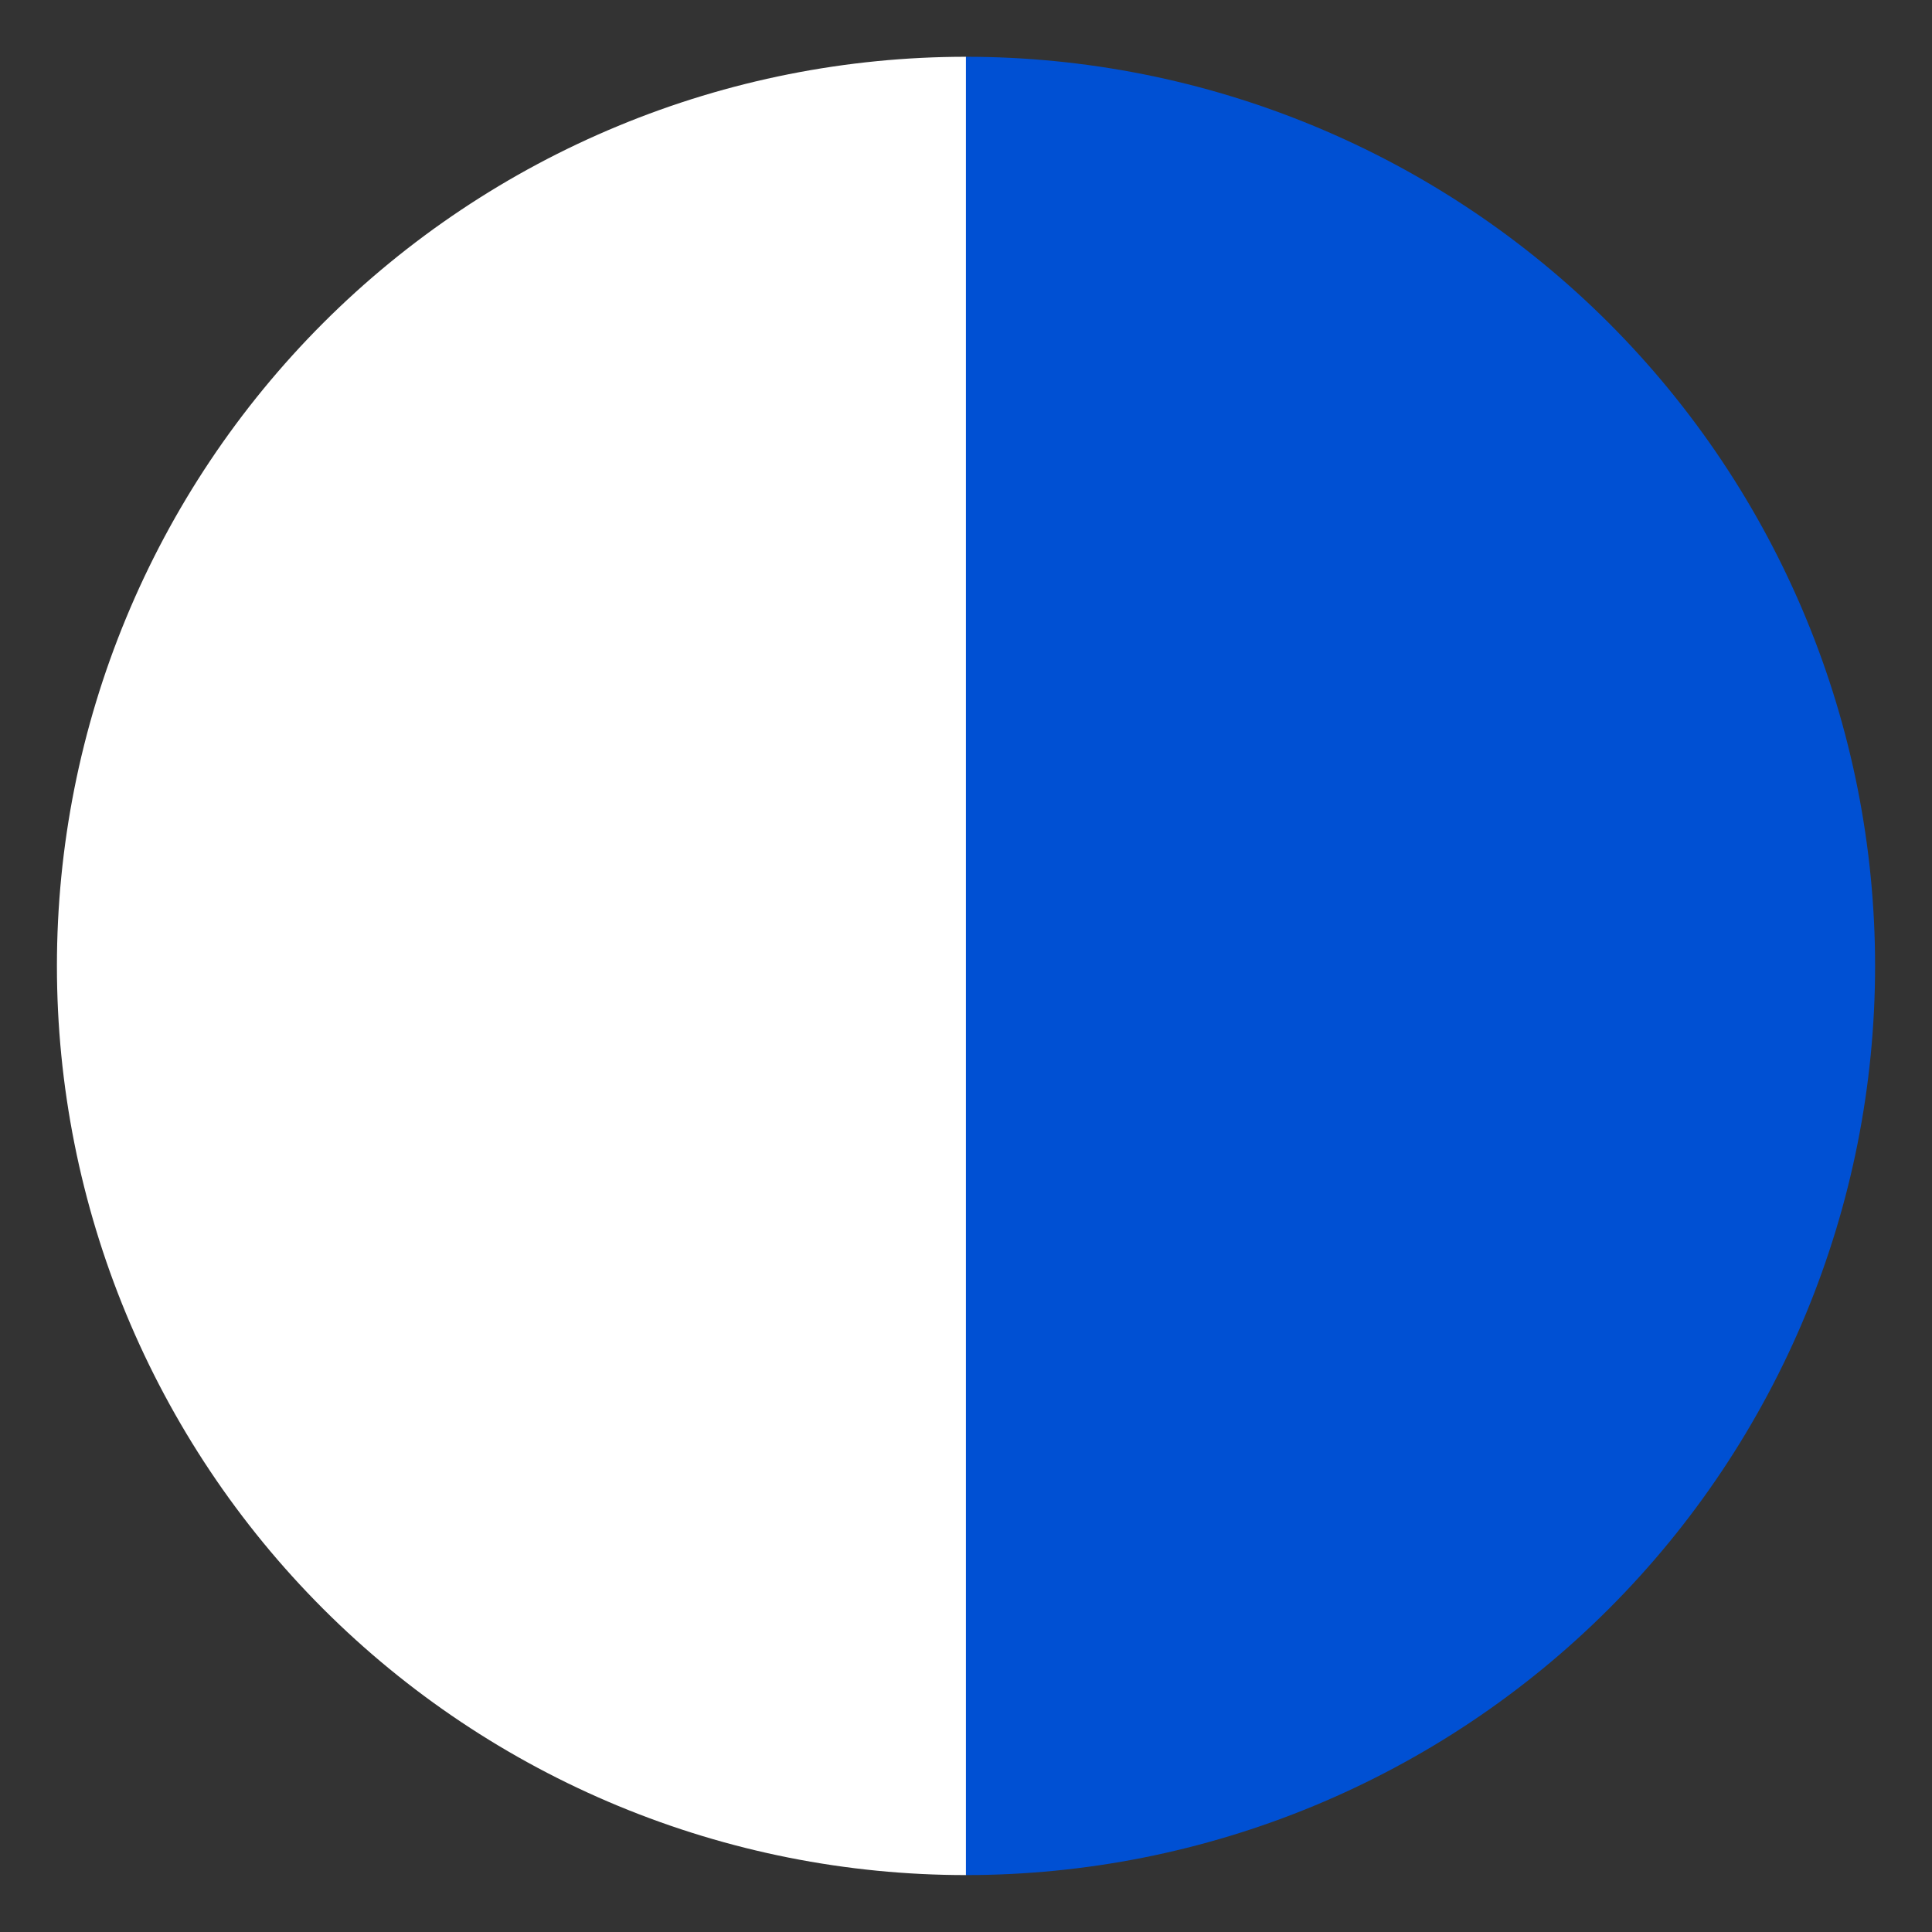
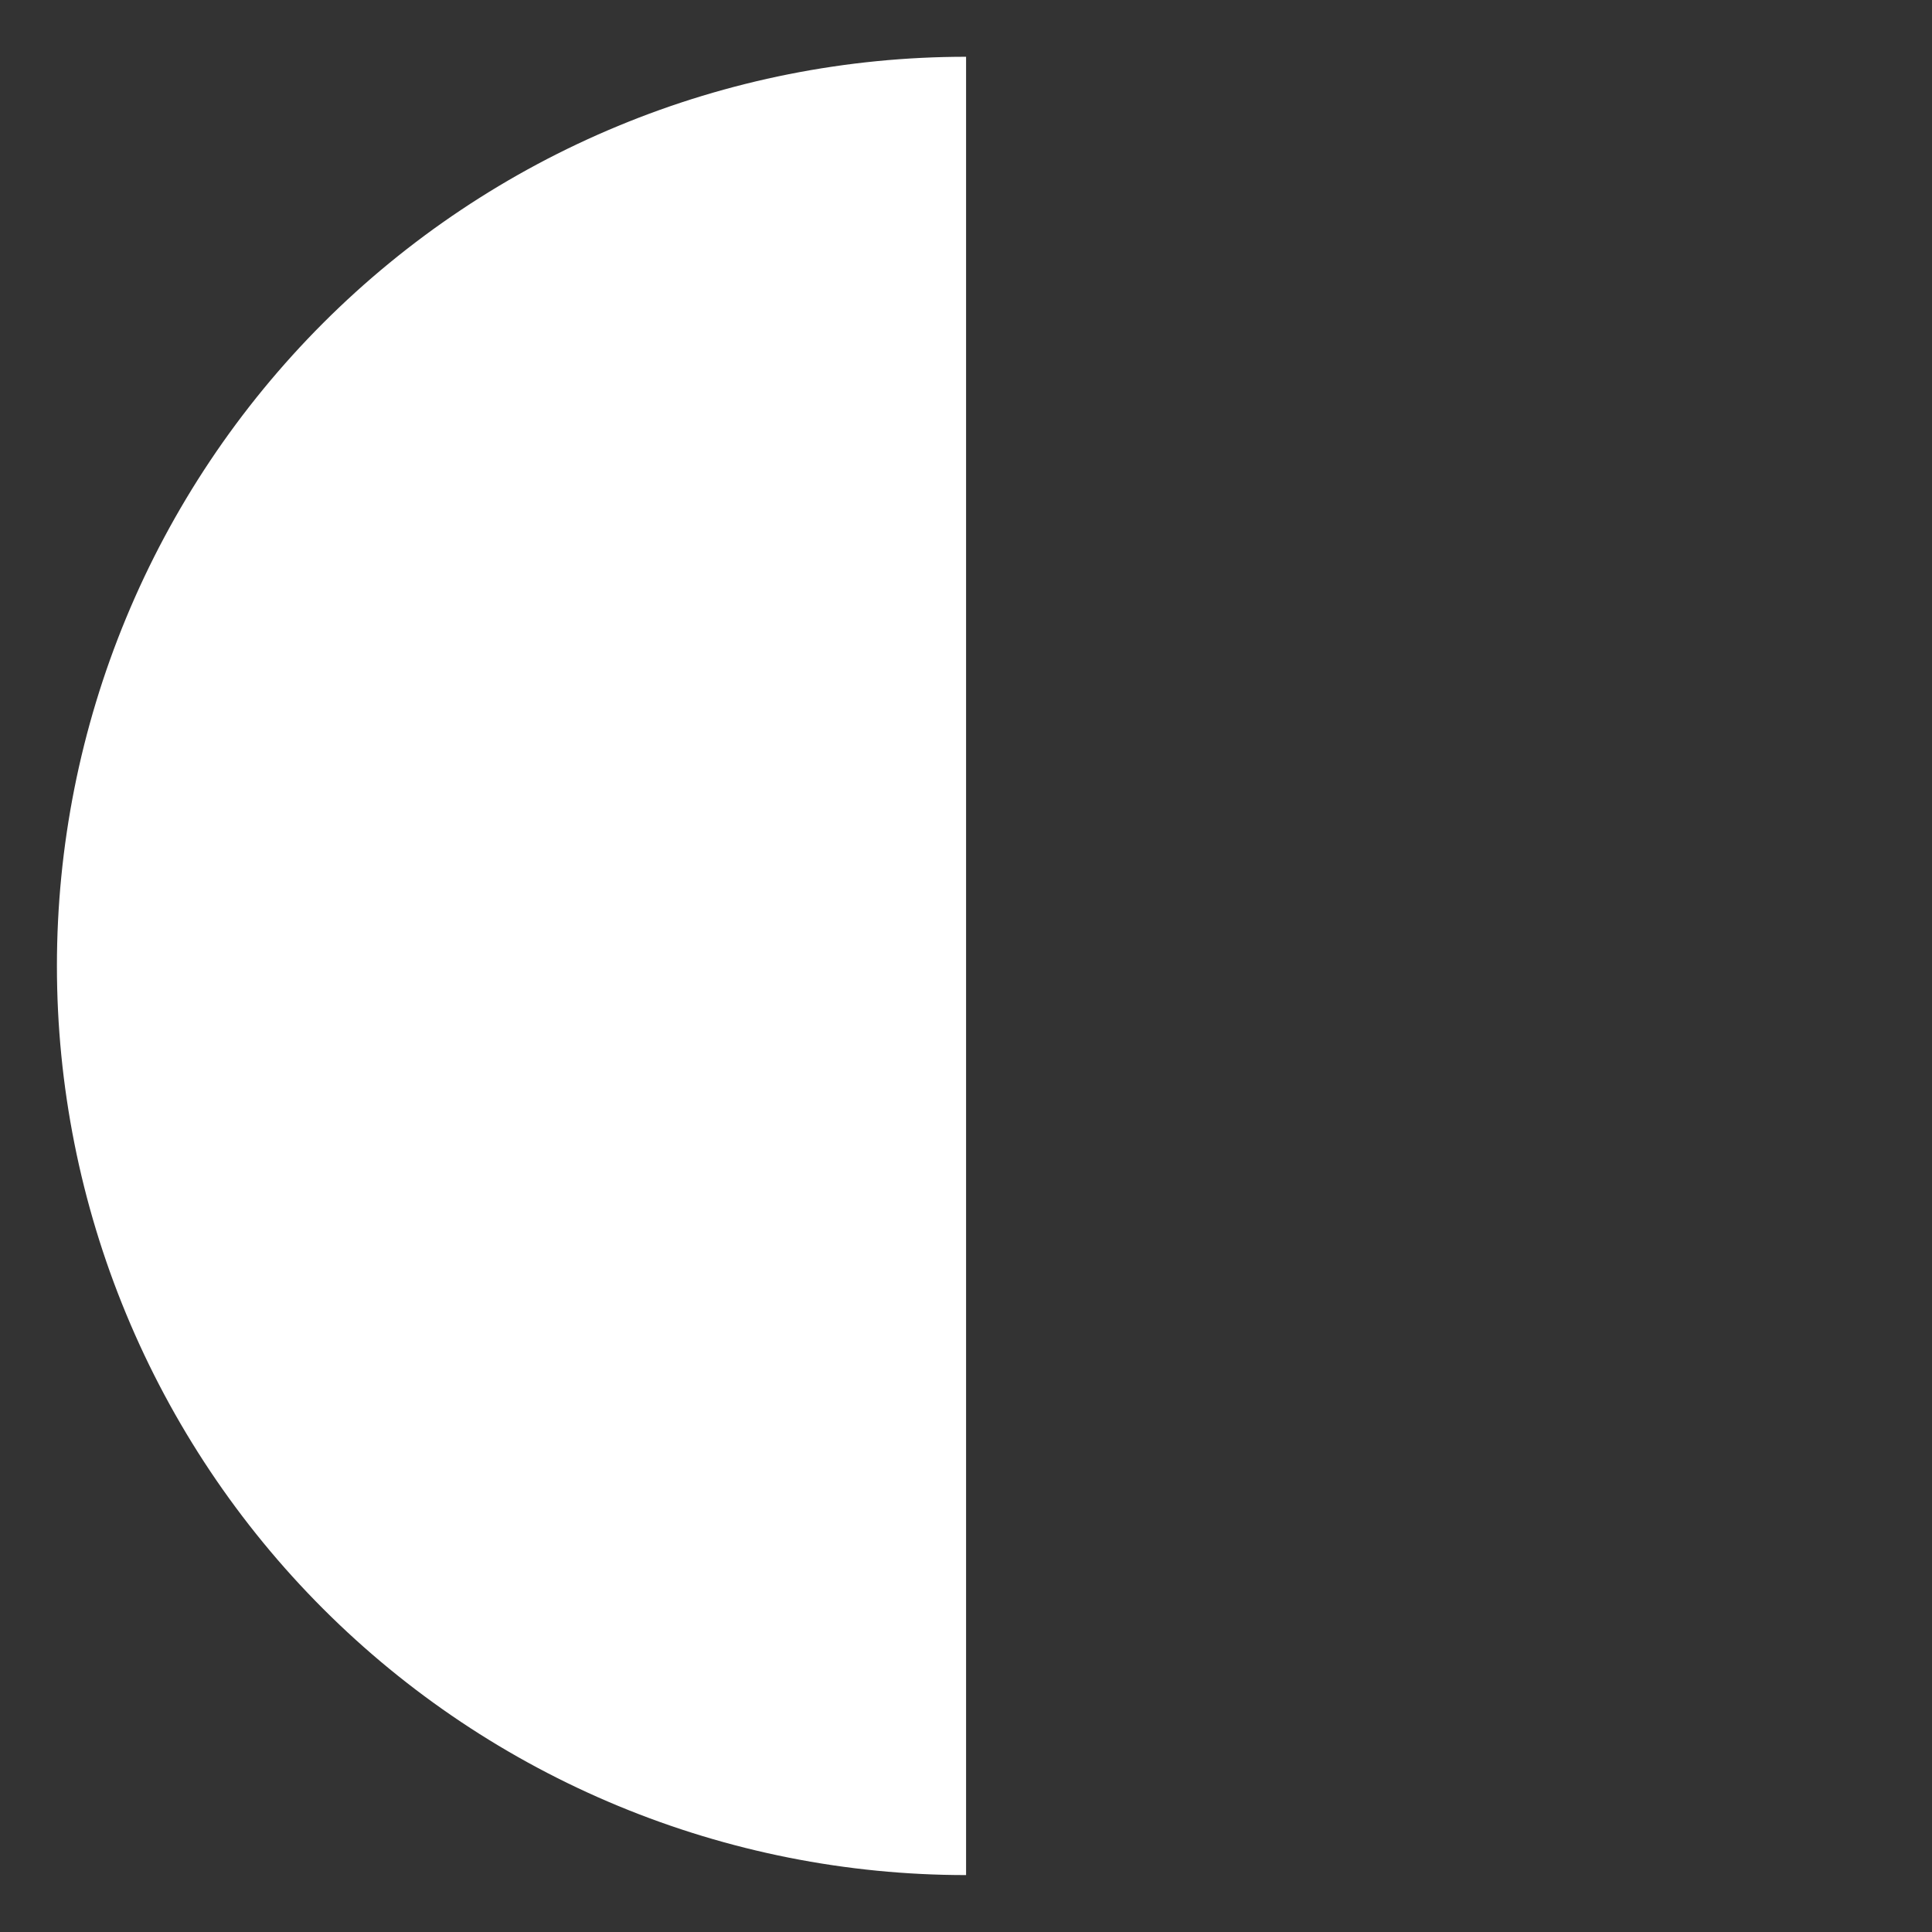
<svg xmlns="http://www.w3.org/2000/svg" width="26" height="26" viewBox="0 0 26 26" fill="none">
  <rect x="0" y="0" width="26" height="26" fill="#333333" stroke="none" />
  <path d="M13.001 0.764C11.394 0.764 9.803 1.08 8.319 1.695C6.834 2.31 5.485 3.211 4.349 4.347C3.213 5.484 2.312 6.832 1.697 8.317C1.082 9.801 0.766 11.392 0.766 12.999C0.766 14.606 1.082 16.197 1.697 17.681C2.312 19.166 3.213 20.515 4.349 21.651C5.485 22.787 6.834 23.688 8.319 24.303C9.803 24.918 11.394 25.234 13.001 25.234L13.001 12.999L13.001 0.764Z" fill="white" />
-   <path d="M12.999 0.764C14.606 0.764 16.197 1.08 17.681 1.695C19.166 2.31 20.515 3.211 21.651 4.347C22.787 5.484 23.688 6.832 24.303 8.317C24.918 9.801 25.234 11.392 25.234 12.999C25.234 14.606 24.918 16.197 24.303 17.681C23.688 19.166 22.787 20.515 21.651 21.651C20.515 22.787 19.166 23.688 17.681 24.303C16.197 24.918 14.606 25.234 12.999 25.234L12.999 12.999L12.999 0.764Z" fill="#0050D3" />
</svg>